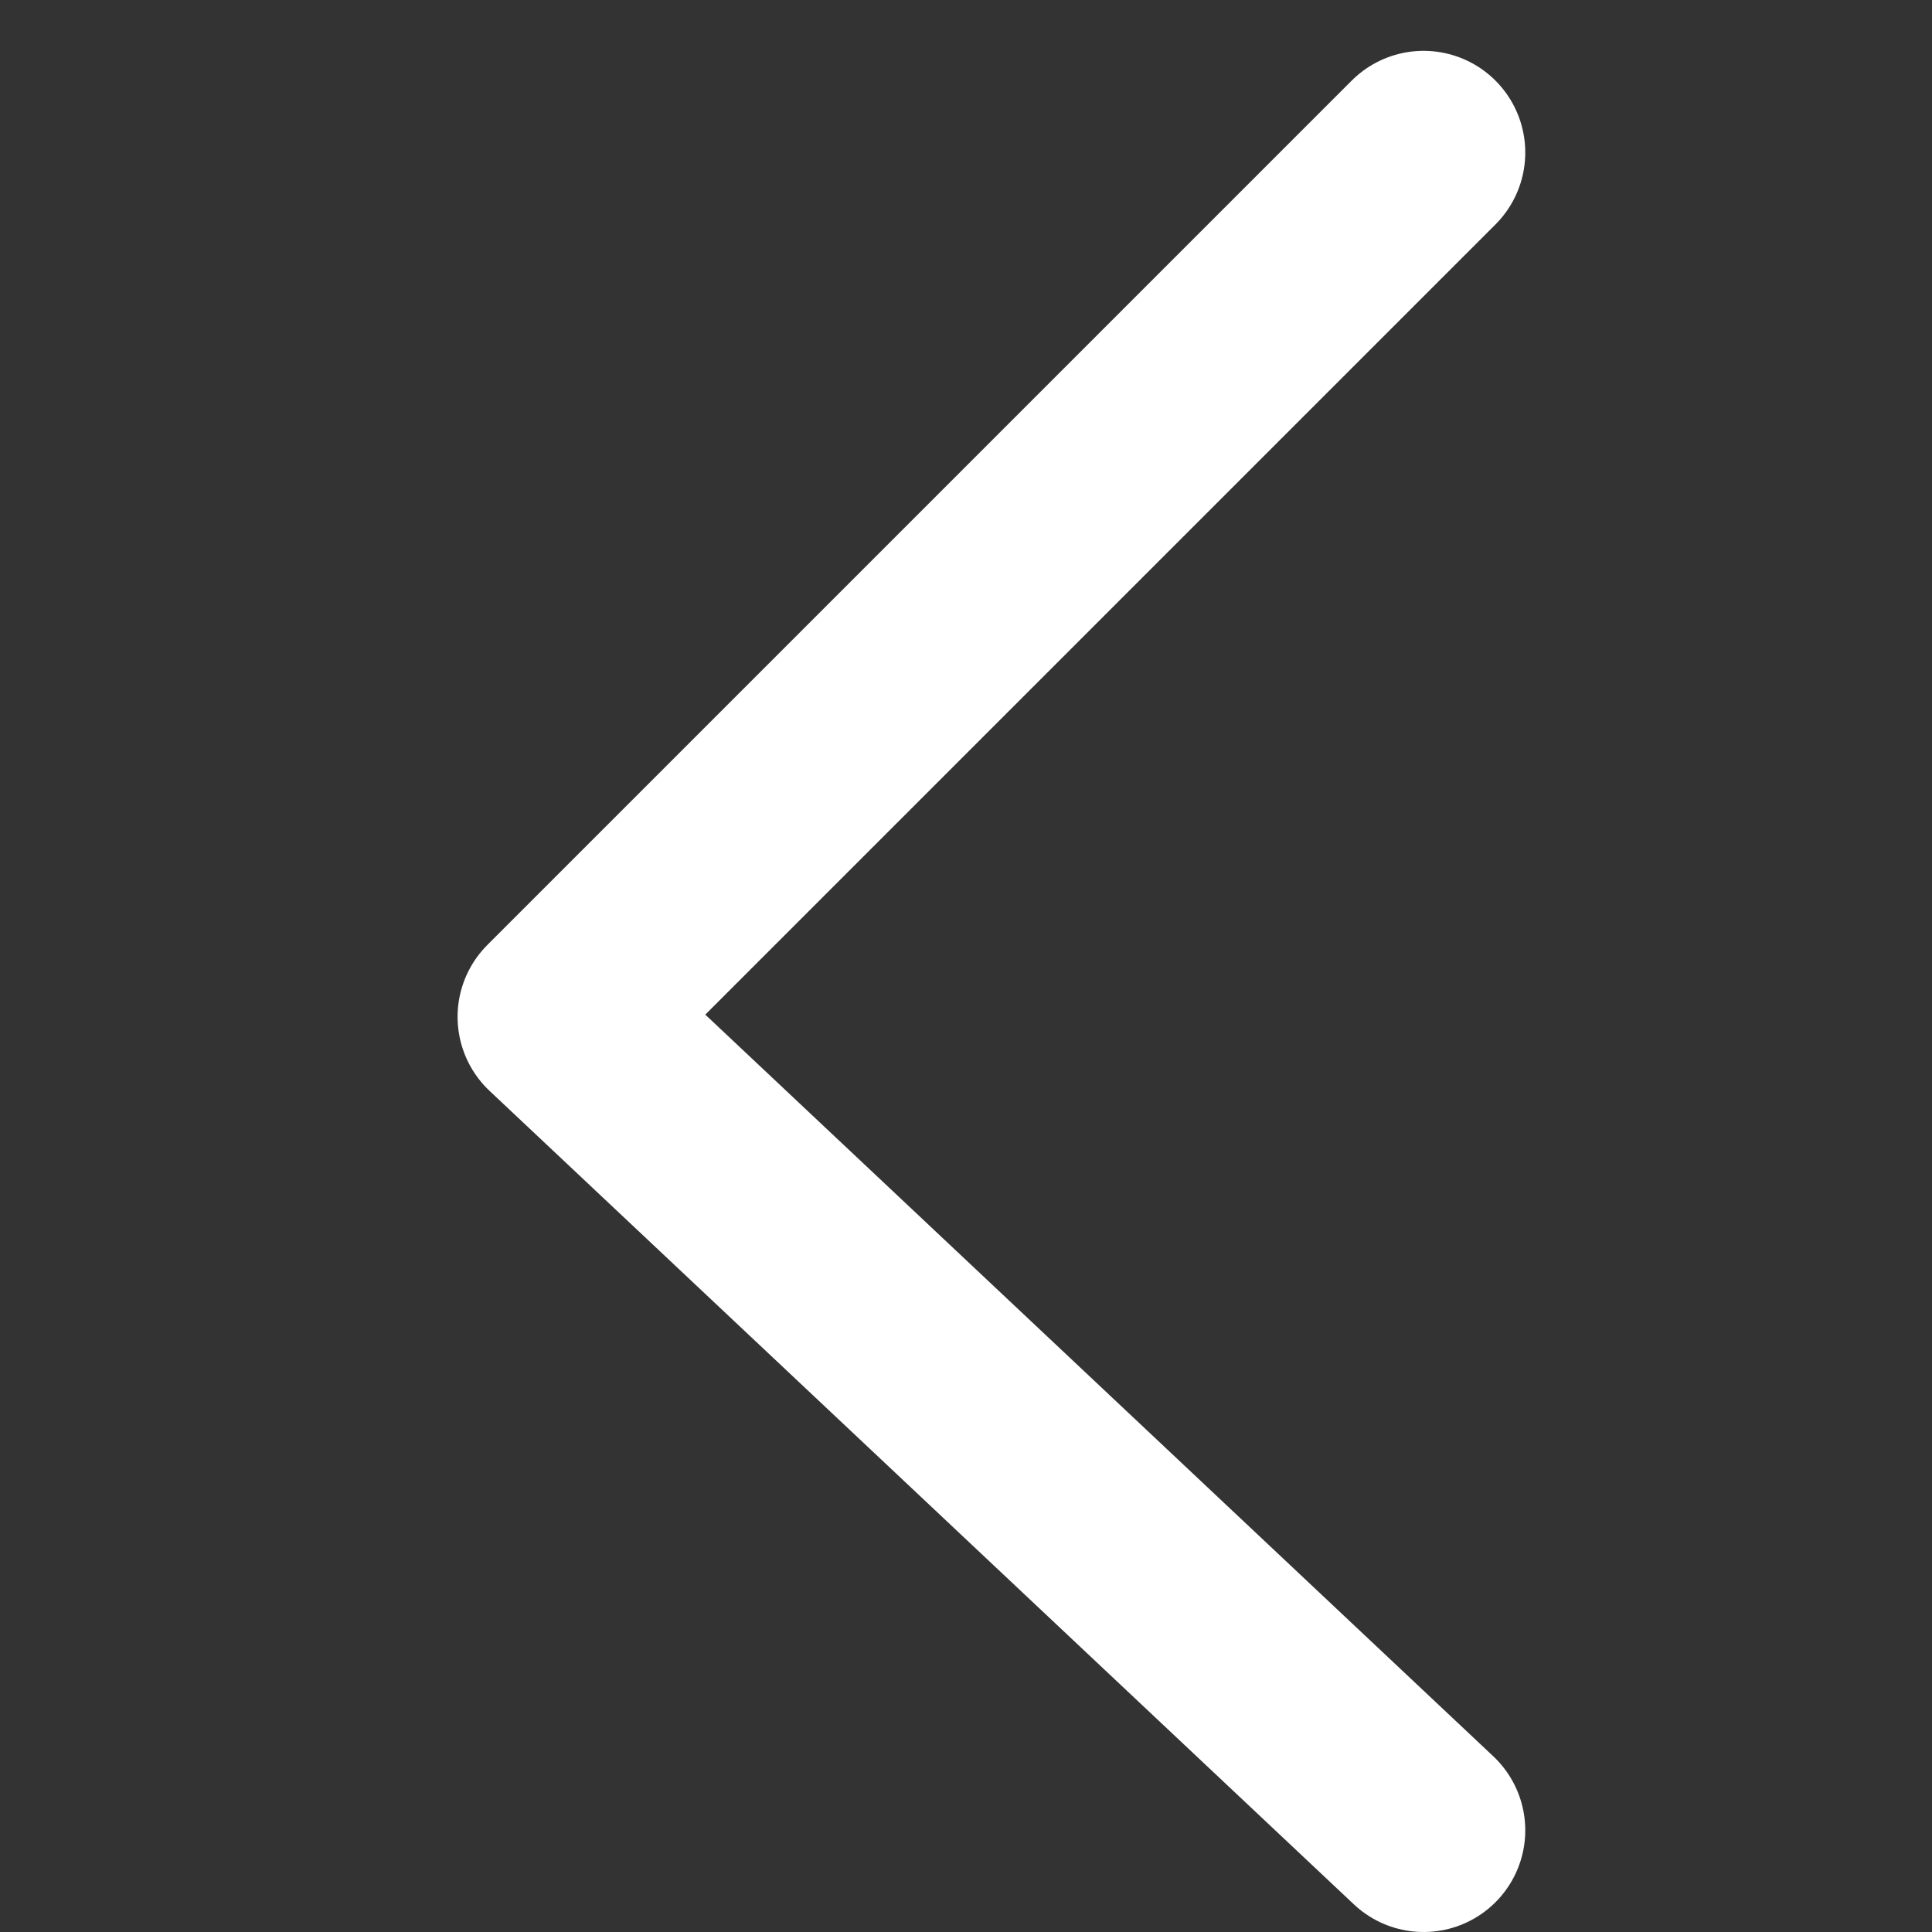
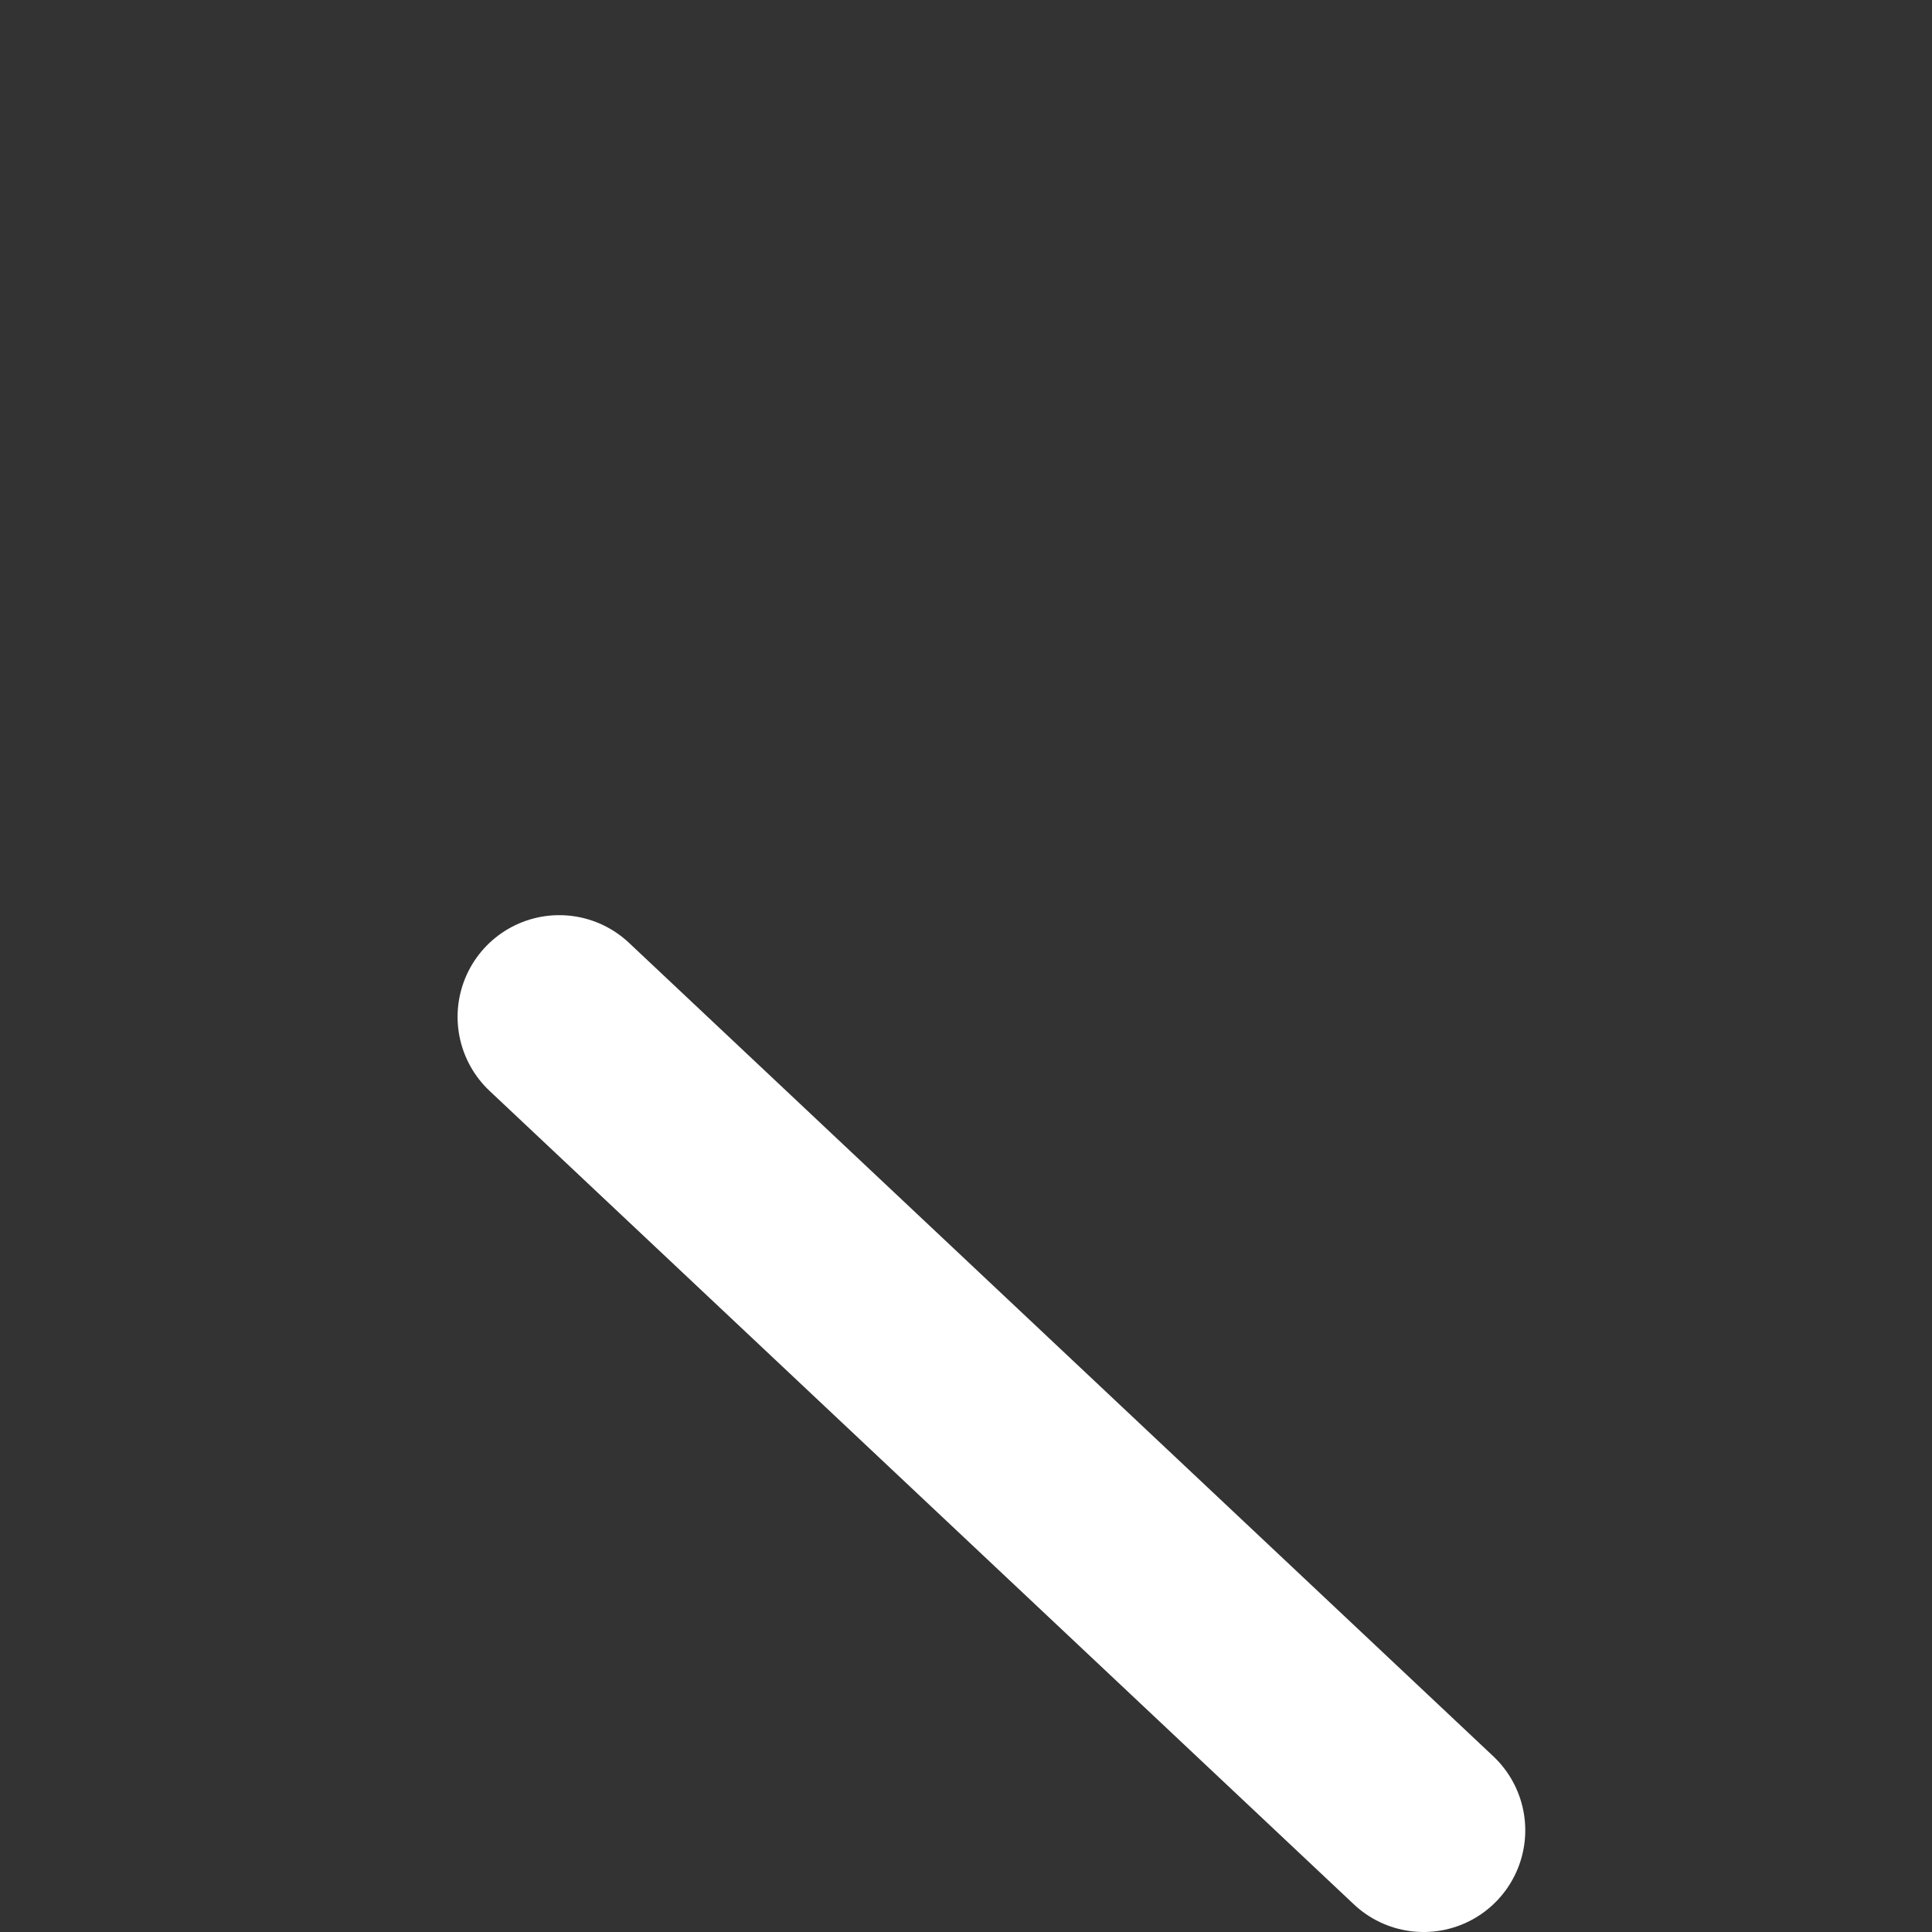
<svg xmlns="http://www.w3.org/2000/svg" width="19" height="19" viewBox="0 0 19 19" fill="none">
  <rect x="0" y="0" width="19" height="19" fill="#333333" stroke="none" />
-   <path d="M14 18L5.5 10L14 1.5" stroke="white" stroke-width="2" stroke-linecap="round" stroke-linejoin="round" />
+   <path d="M14 18L5.5 10" stroke="white" stroke-width="2" stroke-linecap="round" stroke-linejoin="round" />
</svg>